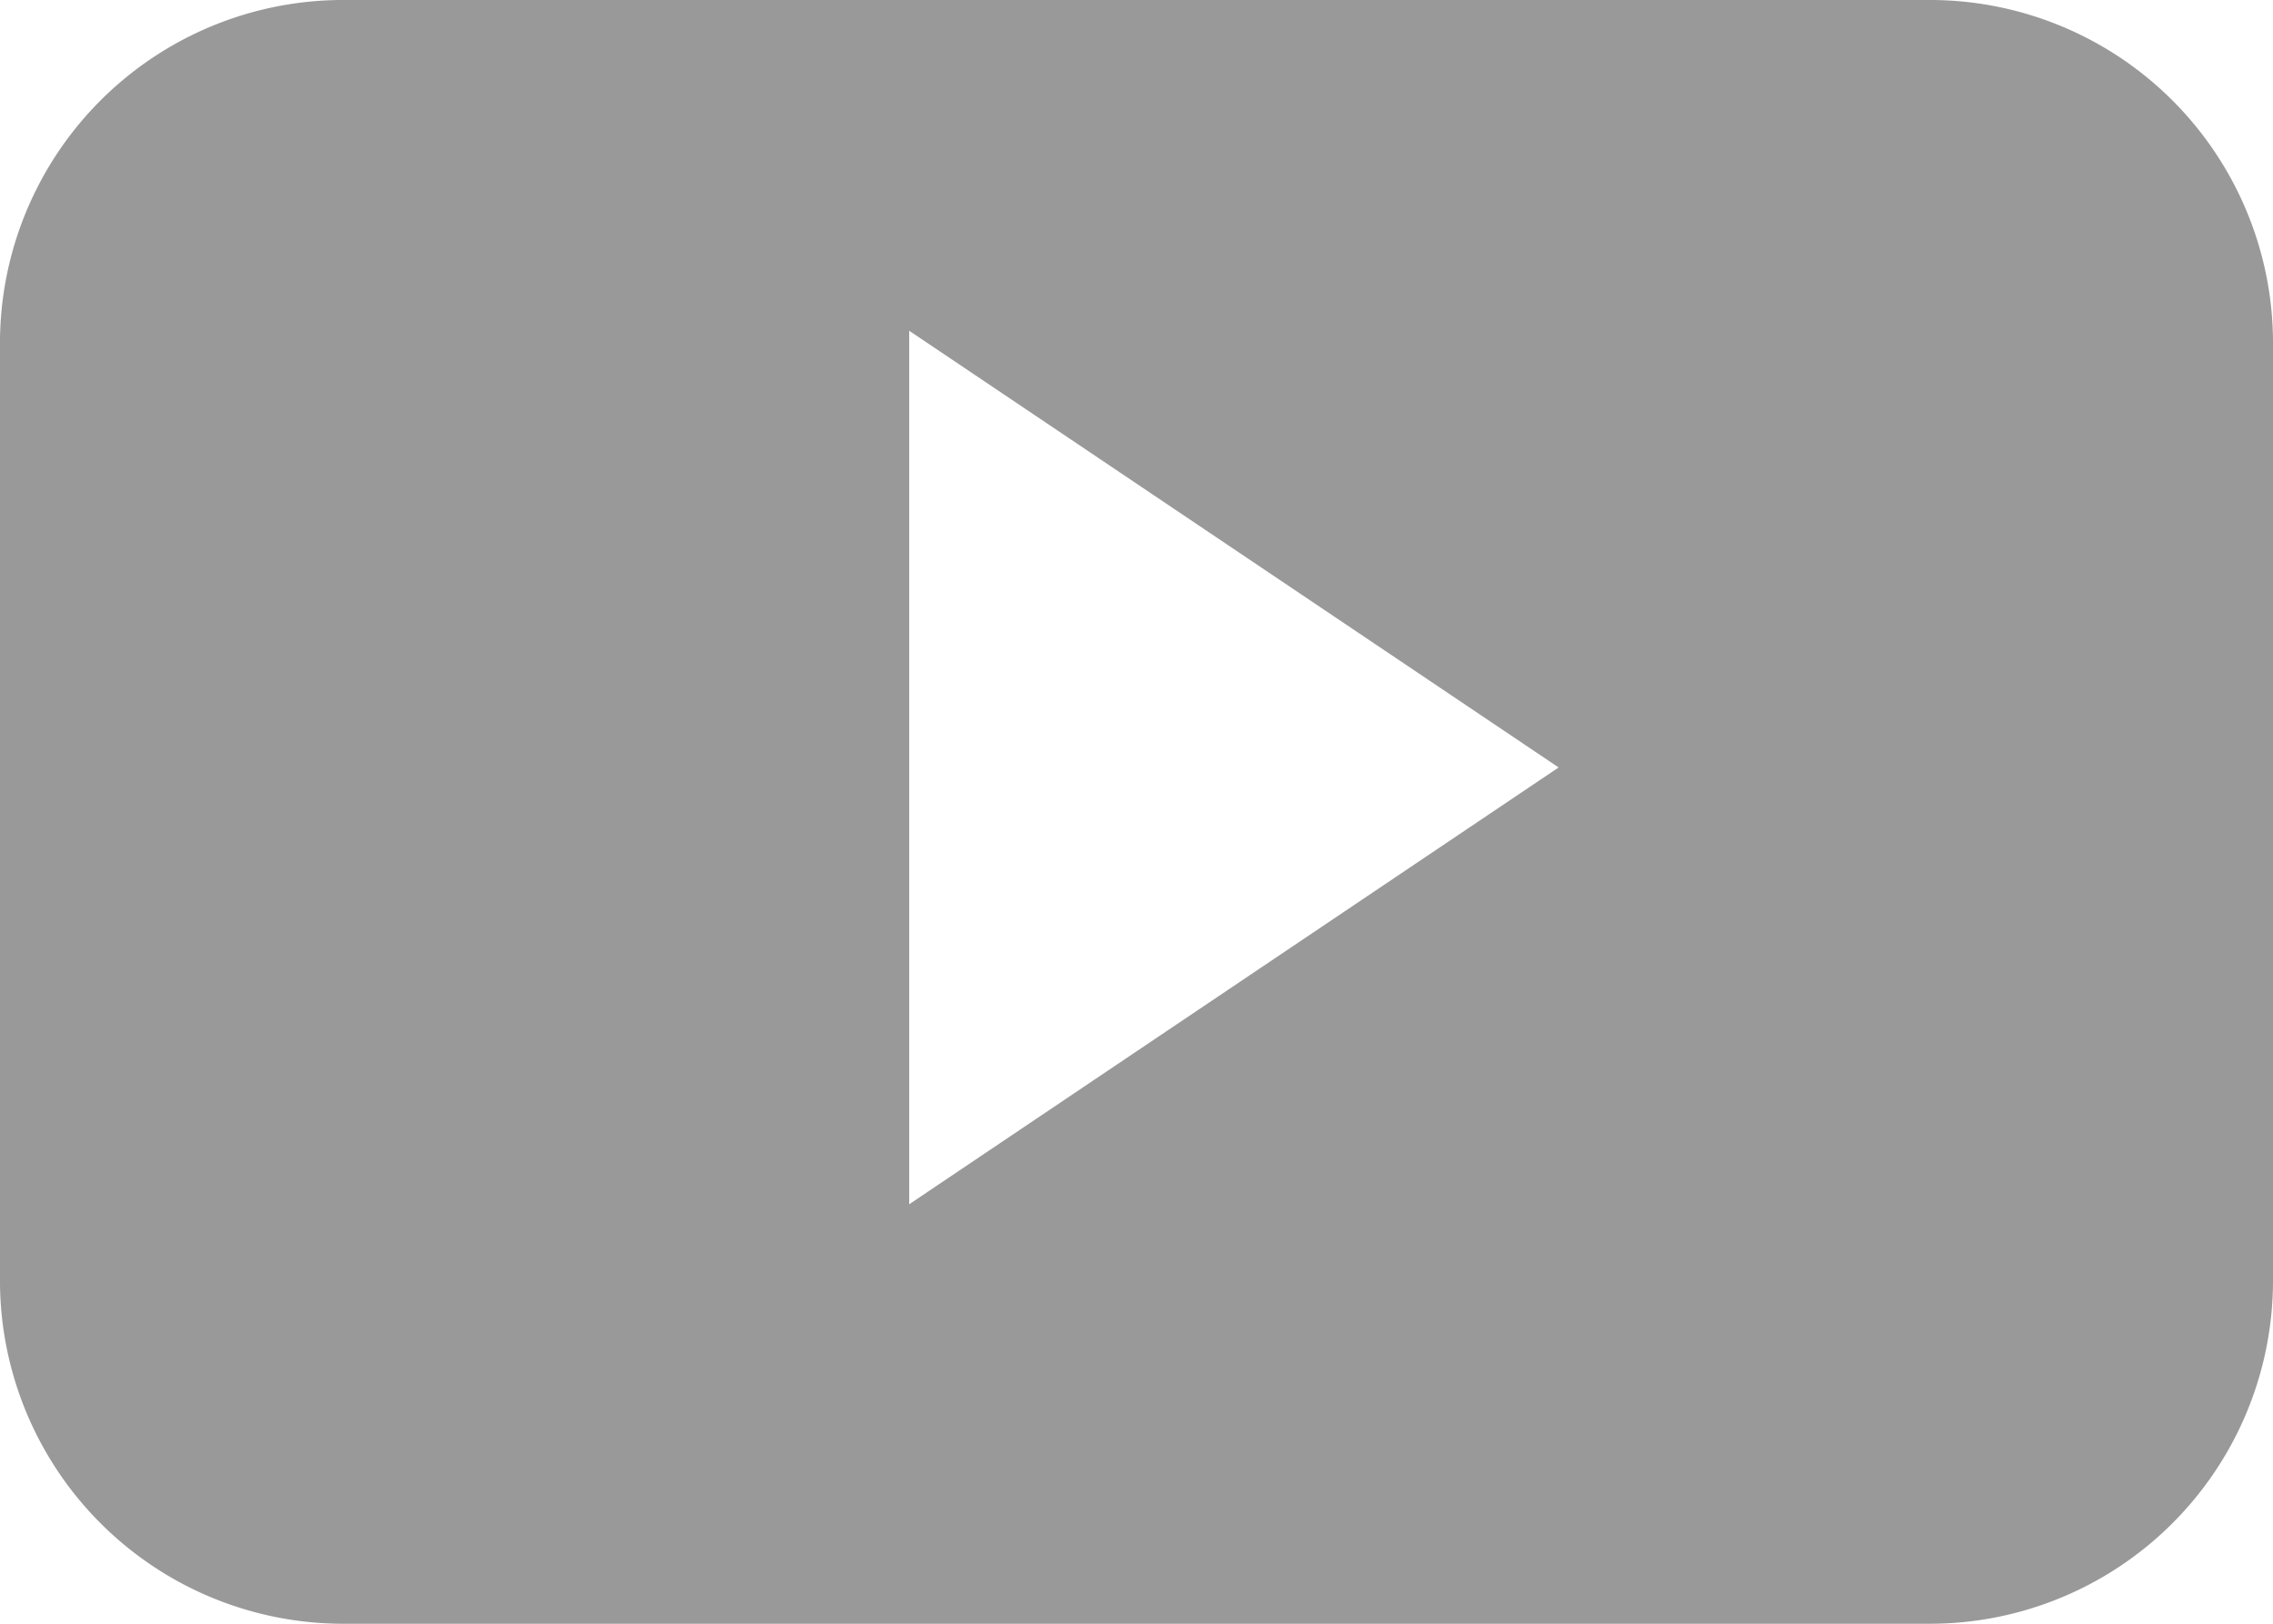
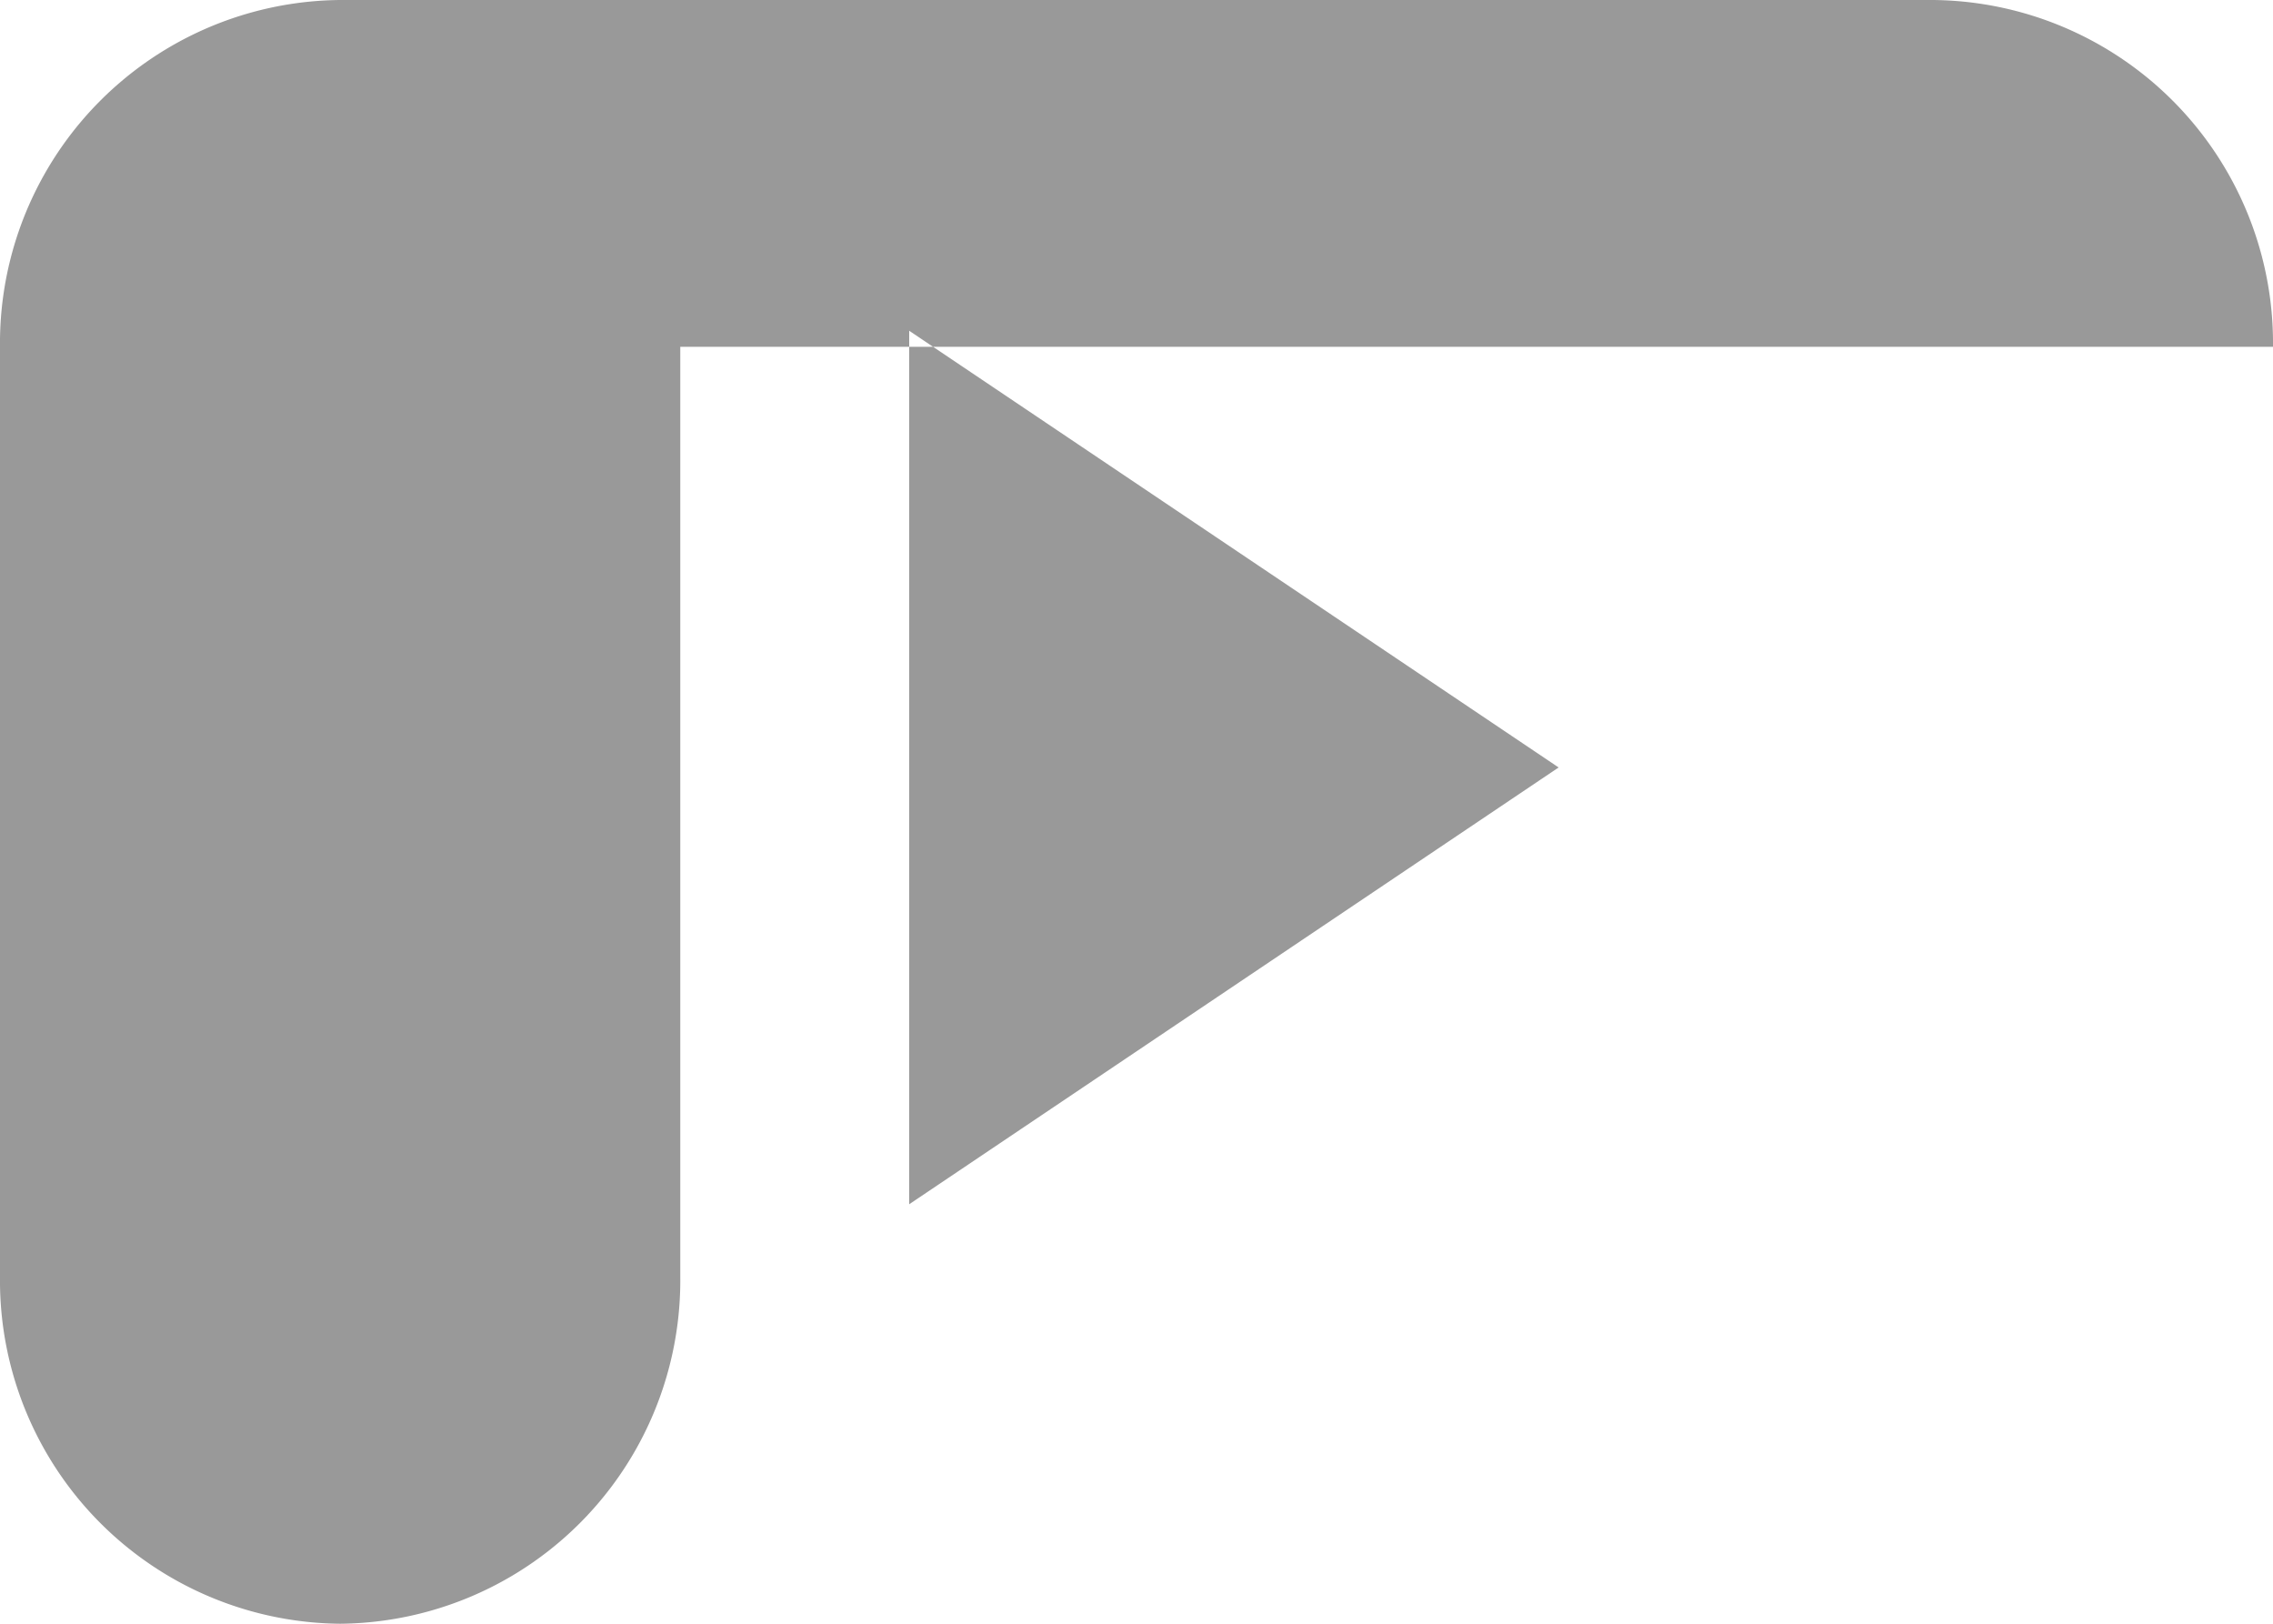
<svg xmlns="http://www.w3.org/2000/svg" width="28" height="20" viewBox="0 0 28 20">
  <defs>
    <style>
      .cls-1 {
        fill: #999;
        fill-rule: evenodd;
      }
    </style>
  </defs>
-   <path id="you_tube" data-name="you tube" class="cls-1" d="M1804,19.272A4.227,4.227,0,0,0,1799.81,15h-19.62a4.227,4.227,0,0,0-4.19,4.272V30.728A4.228,4.228,0,0,0,1780.19,35h19.62a4.228,4.228,0,0,0,4.19-4.272V19.272Zm-16.8,10.561V19.074l8,5.379Zm0,0h0Z" transform="translate(-1776 -15)" />
+   <path id="you_tube" data-name="you tube" class="cls-1" d="M1804,19.272A4.227,4.227,0,0,0,1799.81,15h-19.62a4.227,4.227,0,0,0-4.19,4.272V30.728A4.228,4.228,0,0,0,1780.19,35a4.228,4.228,0,0,0,4.19-4.272V19.272Zm-16.8,10.561V19.074l8,5.379Zm0,0h0Z" transform="translate(-1776 -15)" />
</svg>